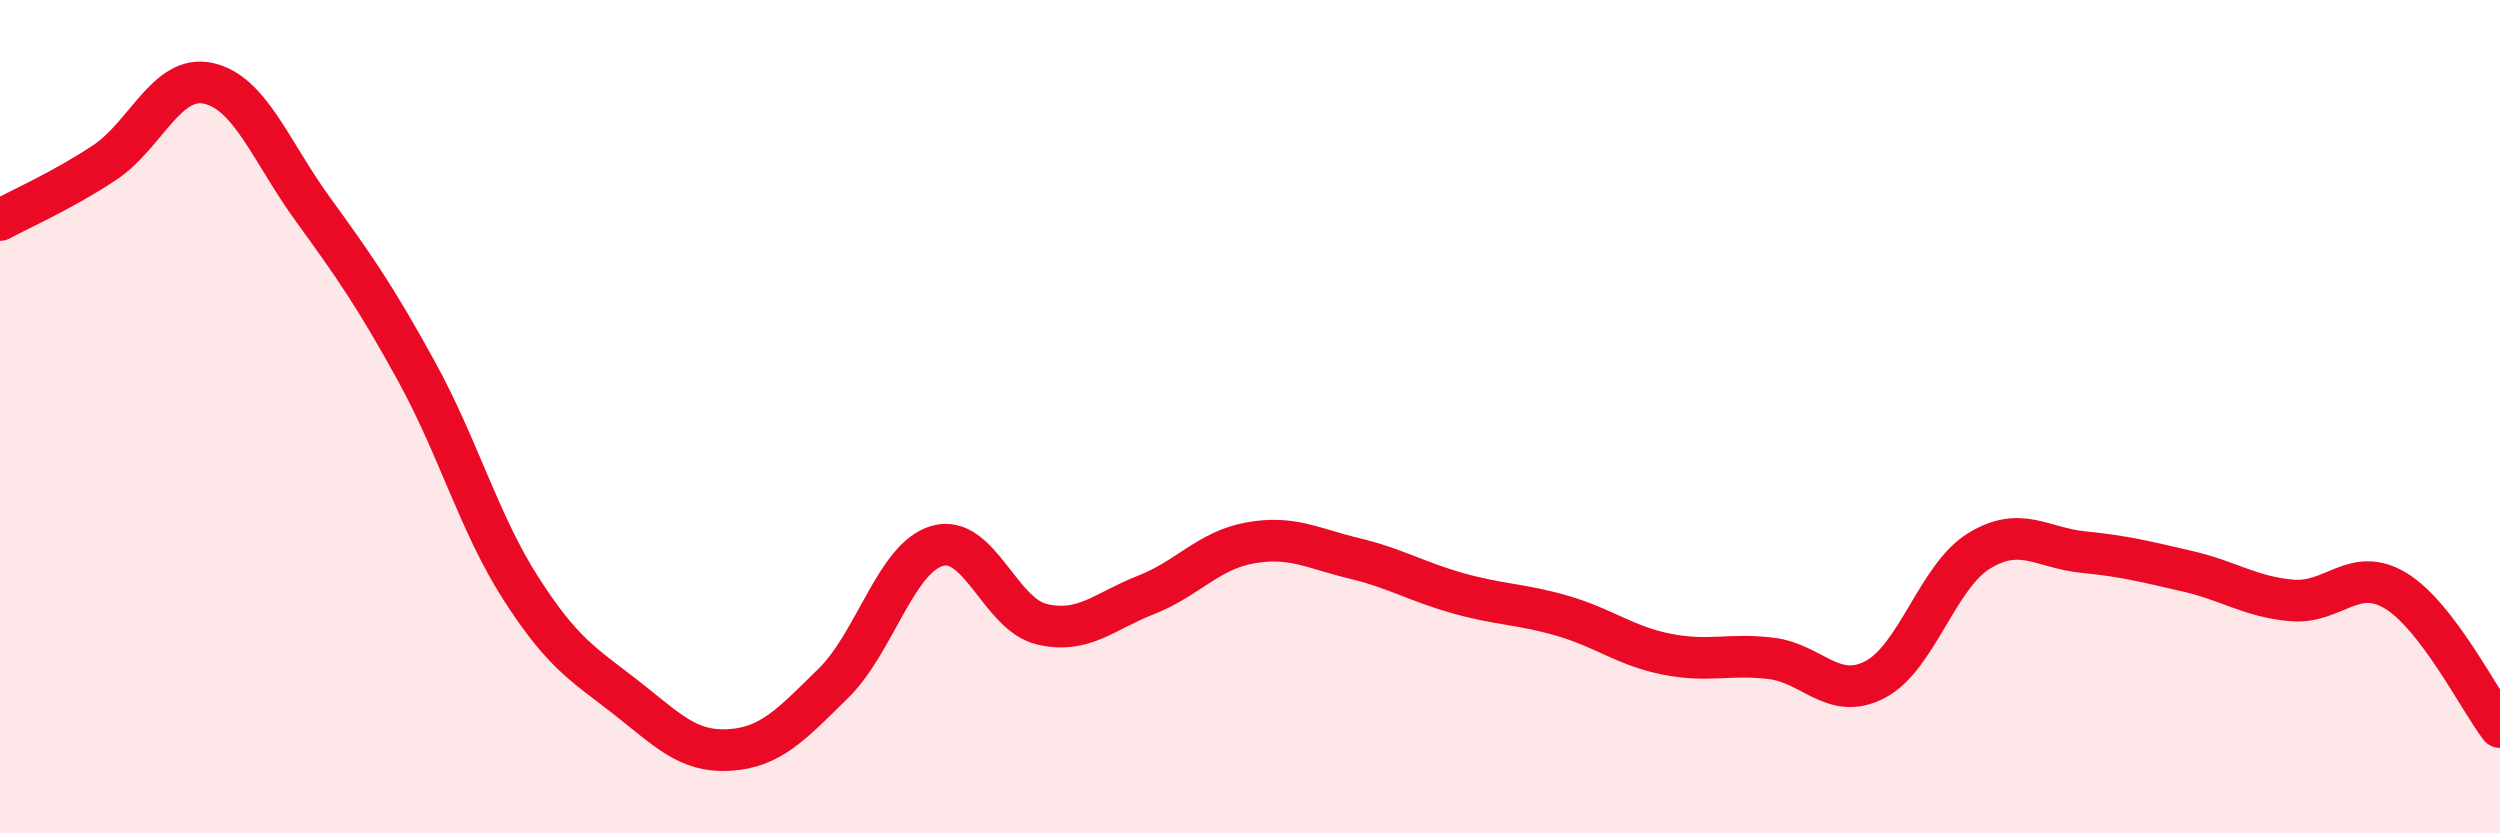
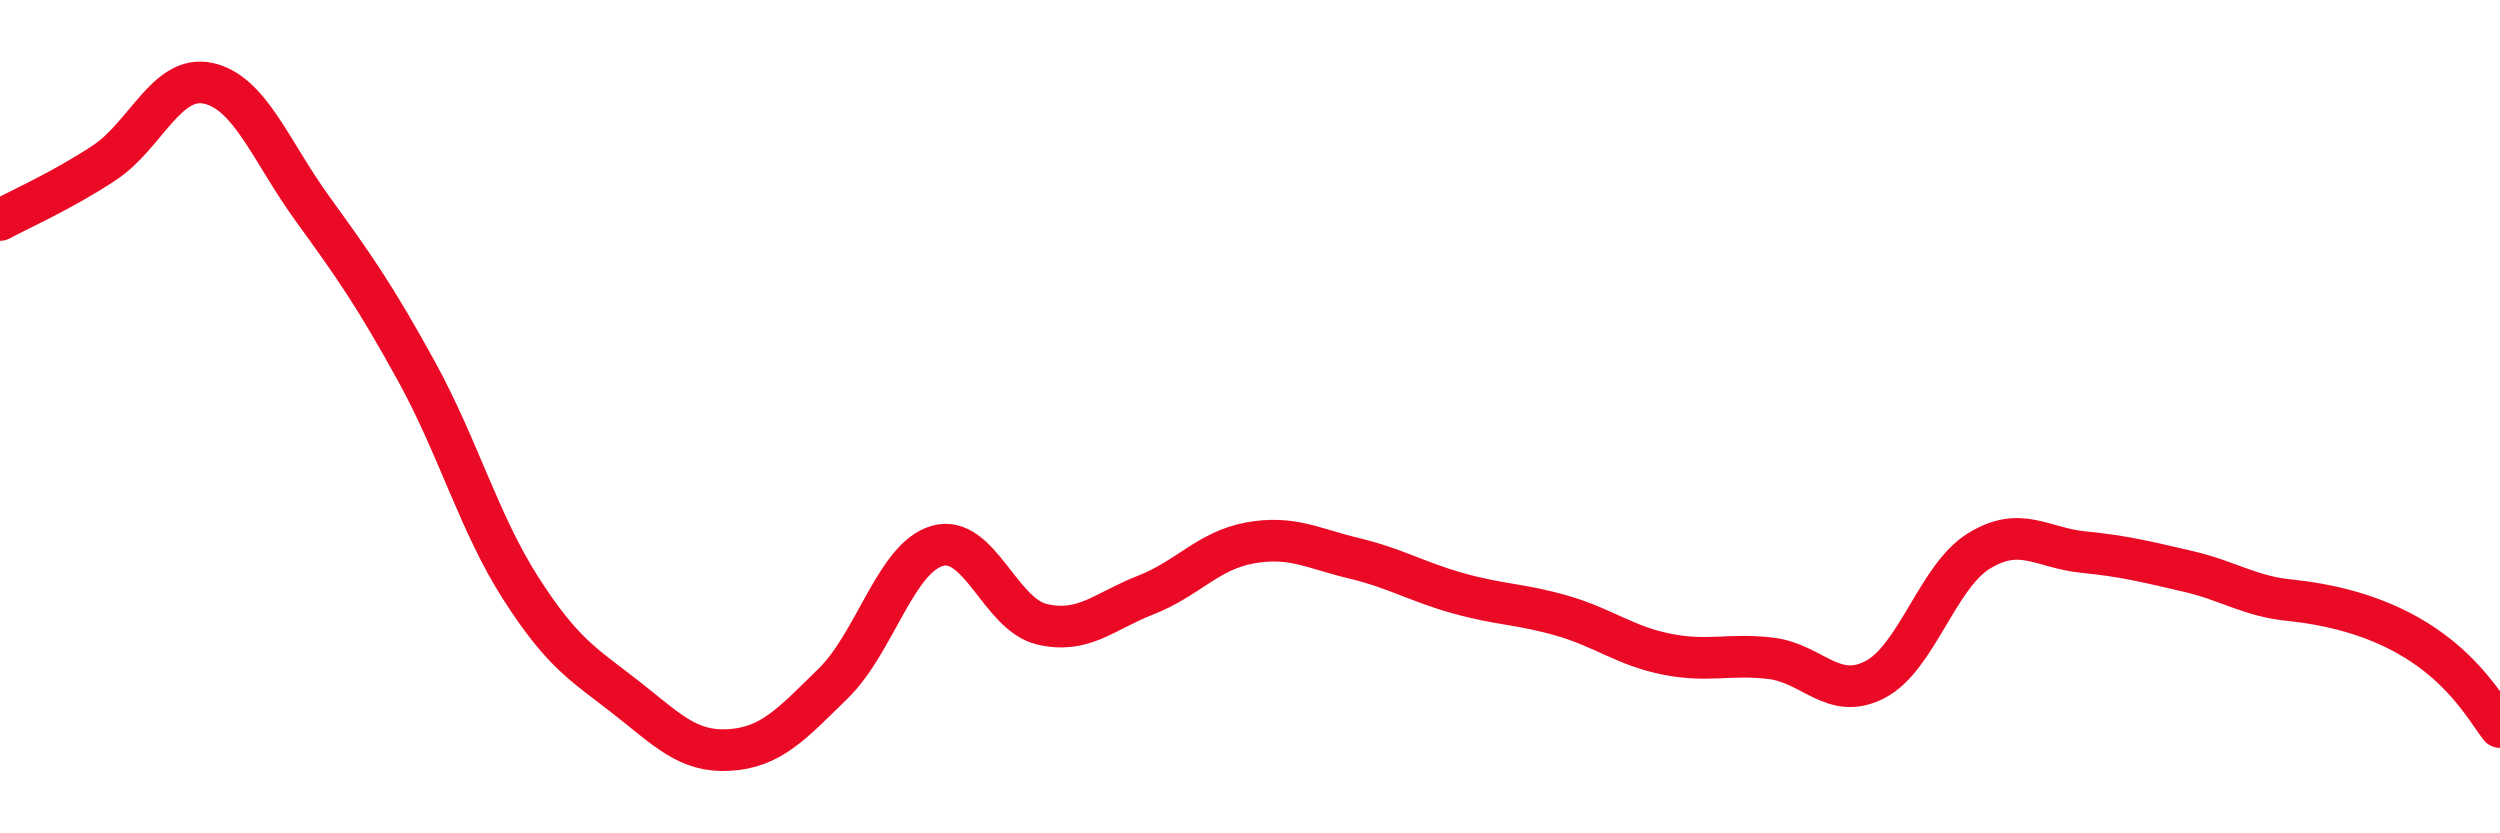
<svg xmlns="http://www.w3.org/2000/svg" width="60" height="20" viewBox="0 0 60 20">
-   <path d="M 0,5.28 C 0.5,5.01 1.5,4.57 2.5,3.91 C 3.5,3.25 4,1.78 5,2 C 6,2.22 6.5,3.63 7.5,5.01 C 8.5,6.39 9,7.1 10,8.92 C 11,10.74 11.5,12.56 12.5,14.12 C 13.5,15.68 14,15.94 15,16.72 C 16,17.5 16.5,18.06 17.5,18 C 18.5,17.94 19,17.38 20,16.4 C 21,15.42 21.5,13.38 22.5,13.1 C 23.5,12.82 24,14.74 25,14.98 C 26,15.22 26.5,14.67 27.5,14.28 C 28.5,13.89 29,13.21 30,13.03 C 31,12.85 31.5,13.16 32.5,13.4 C 33.5,13.64 34,13.96 35,14.24 C 36,14.52 36.5,14.49 37.5,14.78 C 38.5,15.07 39,15.5 40,15.7 C 41,15.9 41.5,15.68 42.5,15.8 C 43.5,15.92 44,16.83 45,16.31 C 46,15.79 46.5,13.83 47.5,13.22 C 48.5,12.61 49,13.15 50,13.25 C 51,13.35 51.5,13.48 52.5,13.71 C 53.5,13.94 54,14.32 55,14.41 C 56,14.5 56.5,13.57 57.5,14.18 C 58.5,14.79 59.5,16.8 60,17.45L60 20L0 20Z" fill="#EB0A25" opacity="0.1" stroke-linecap="round" stroke-linejoin="round" />
-   <path d="M 0,5.28 C 0.5,5.01 1.5,4.57 2.5,3.91 C 3.5,3.25 4,1.78 5,2 C 6,2.22 6.5,3.63 7.5,5.01 C 8.5,6.39 9,7.1 10,8.92 C 11,10.74 11.5,12.56 12.5,14.12 C 13.5,15.68 14,15.94 15,16.72 C 16,17.5 16.5,18.06 17.5,18 C 18.5,17.94 19,17.38 20,16.4 C 21,15.42 21.5,13.38 22.5,13.1 C 23.5,12.82 24,14.74 25,14.98 C 26,15.22 26.5,14.67 27.5,14.28 C 28.5,13.89 29,13.21 30,13.03 C 31,12.85 31.5,13.16 32.5,13.4 C 33.5,13.64 34,13.96 35,14.24 C 36,14.52 36.5,14.49 37.5,14.78 C 38.5,15.07 39,15.5 40,15.7 C 41,15.9 41.5,15.68 42.5,15.8 C 43.5,15.92 44,16.83 45,16.31 C 46,15.79 46.5,13.83 47.5,13.22 C 48.5,12.61 49,13.15 50,13.25 C 51,13.35 51.5,13.48 52.5,13.71 C 53.5,13.94 54,14.32 55,14.41 C 56,14.5 56.5,13.57 57.5,14.18 C 58.5,14.79 59.5,16.8 60,17.45" stroke="#EB0A25" stroke-width="1" fill="none" stroke-linecap="round" stroke-linejoin="round" />
+   <path d="M 0,5.28 C 0.5,5.01 1.5,4.57 2.5,3.91 C 3.5,3.25 4,1.78 5,2 C 6,2.22 6.5,3.63 7.5,5.01 C 8.5,6.39 9,7.1 10,8.92 C 11,10.74 11.5,12.56 12.5,14.12 C 13.5,15.68 14,15.94 15,16.72 C 16,17.5 16.5,18.06 17.5,18 C 18.5,17.94 19,17.38 20,16.4 C 21,15.42 21.5,13.38 22.5,13.1 C 23.5,12.82 24,14.74 25,14.98 C 26,15.22 26.5,14.67 27.5,14.28 C 28.5,13.89 29,13.21 30,13.03 C 31,12.85 31.5,13.16 32.5,13.4 C 33.5,13.64 34,13.96 35,14.24 C 36,14.52 36.5,14.49 37.5,14.78 C 38.5,15.07 39,15.5 40,15.7 C 41,15.9 41.5,15.68 42.5,15.8 C 43.5,15.92 44,16.83 45,16.31 C 46,15.79 46.5,13.83 47.5,13.22 C 48.5,12.61 49,13.15 50,13.25 C 51,13.35 51.5,13.48 52.5,13.71 C 53.5,13.94 54,14.32 55,14.41 C 58.5,14.79 59.5,16.8 60,17.45" stroke="#EB0A25" stroke-width="1" fill="none" stroke-linecap="round" stroke-linejoin="round" />
</svg>